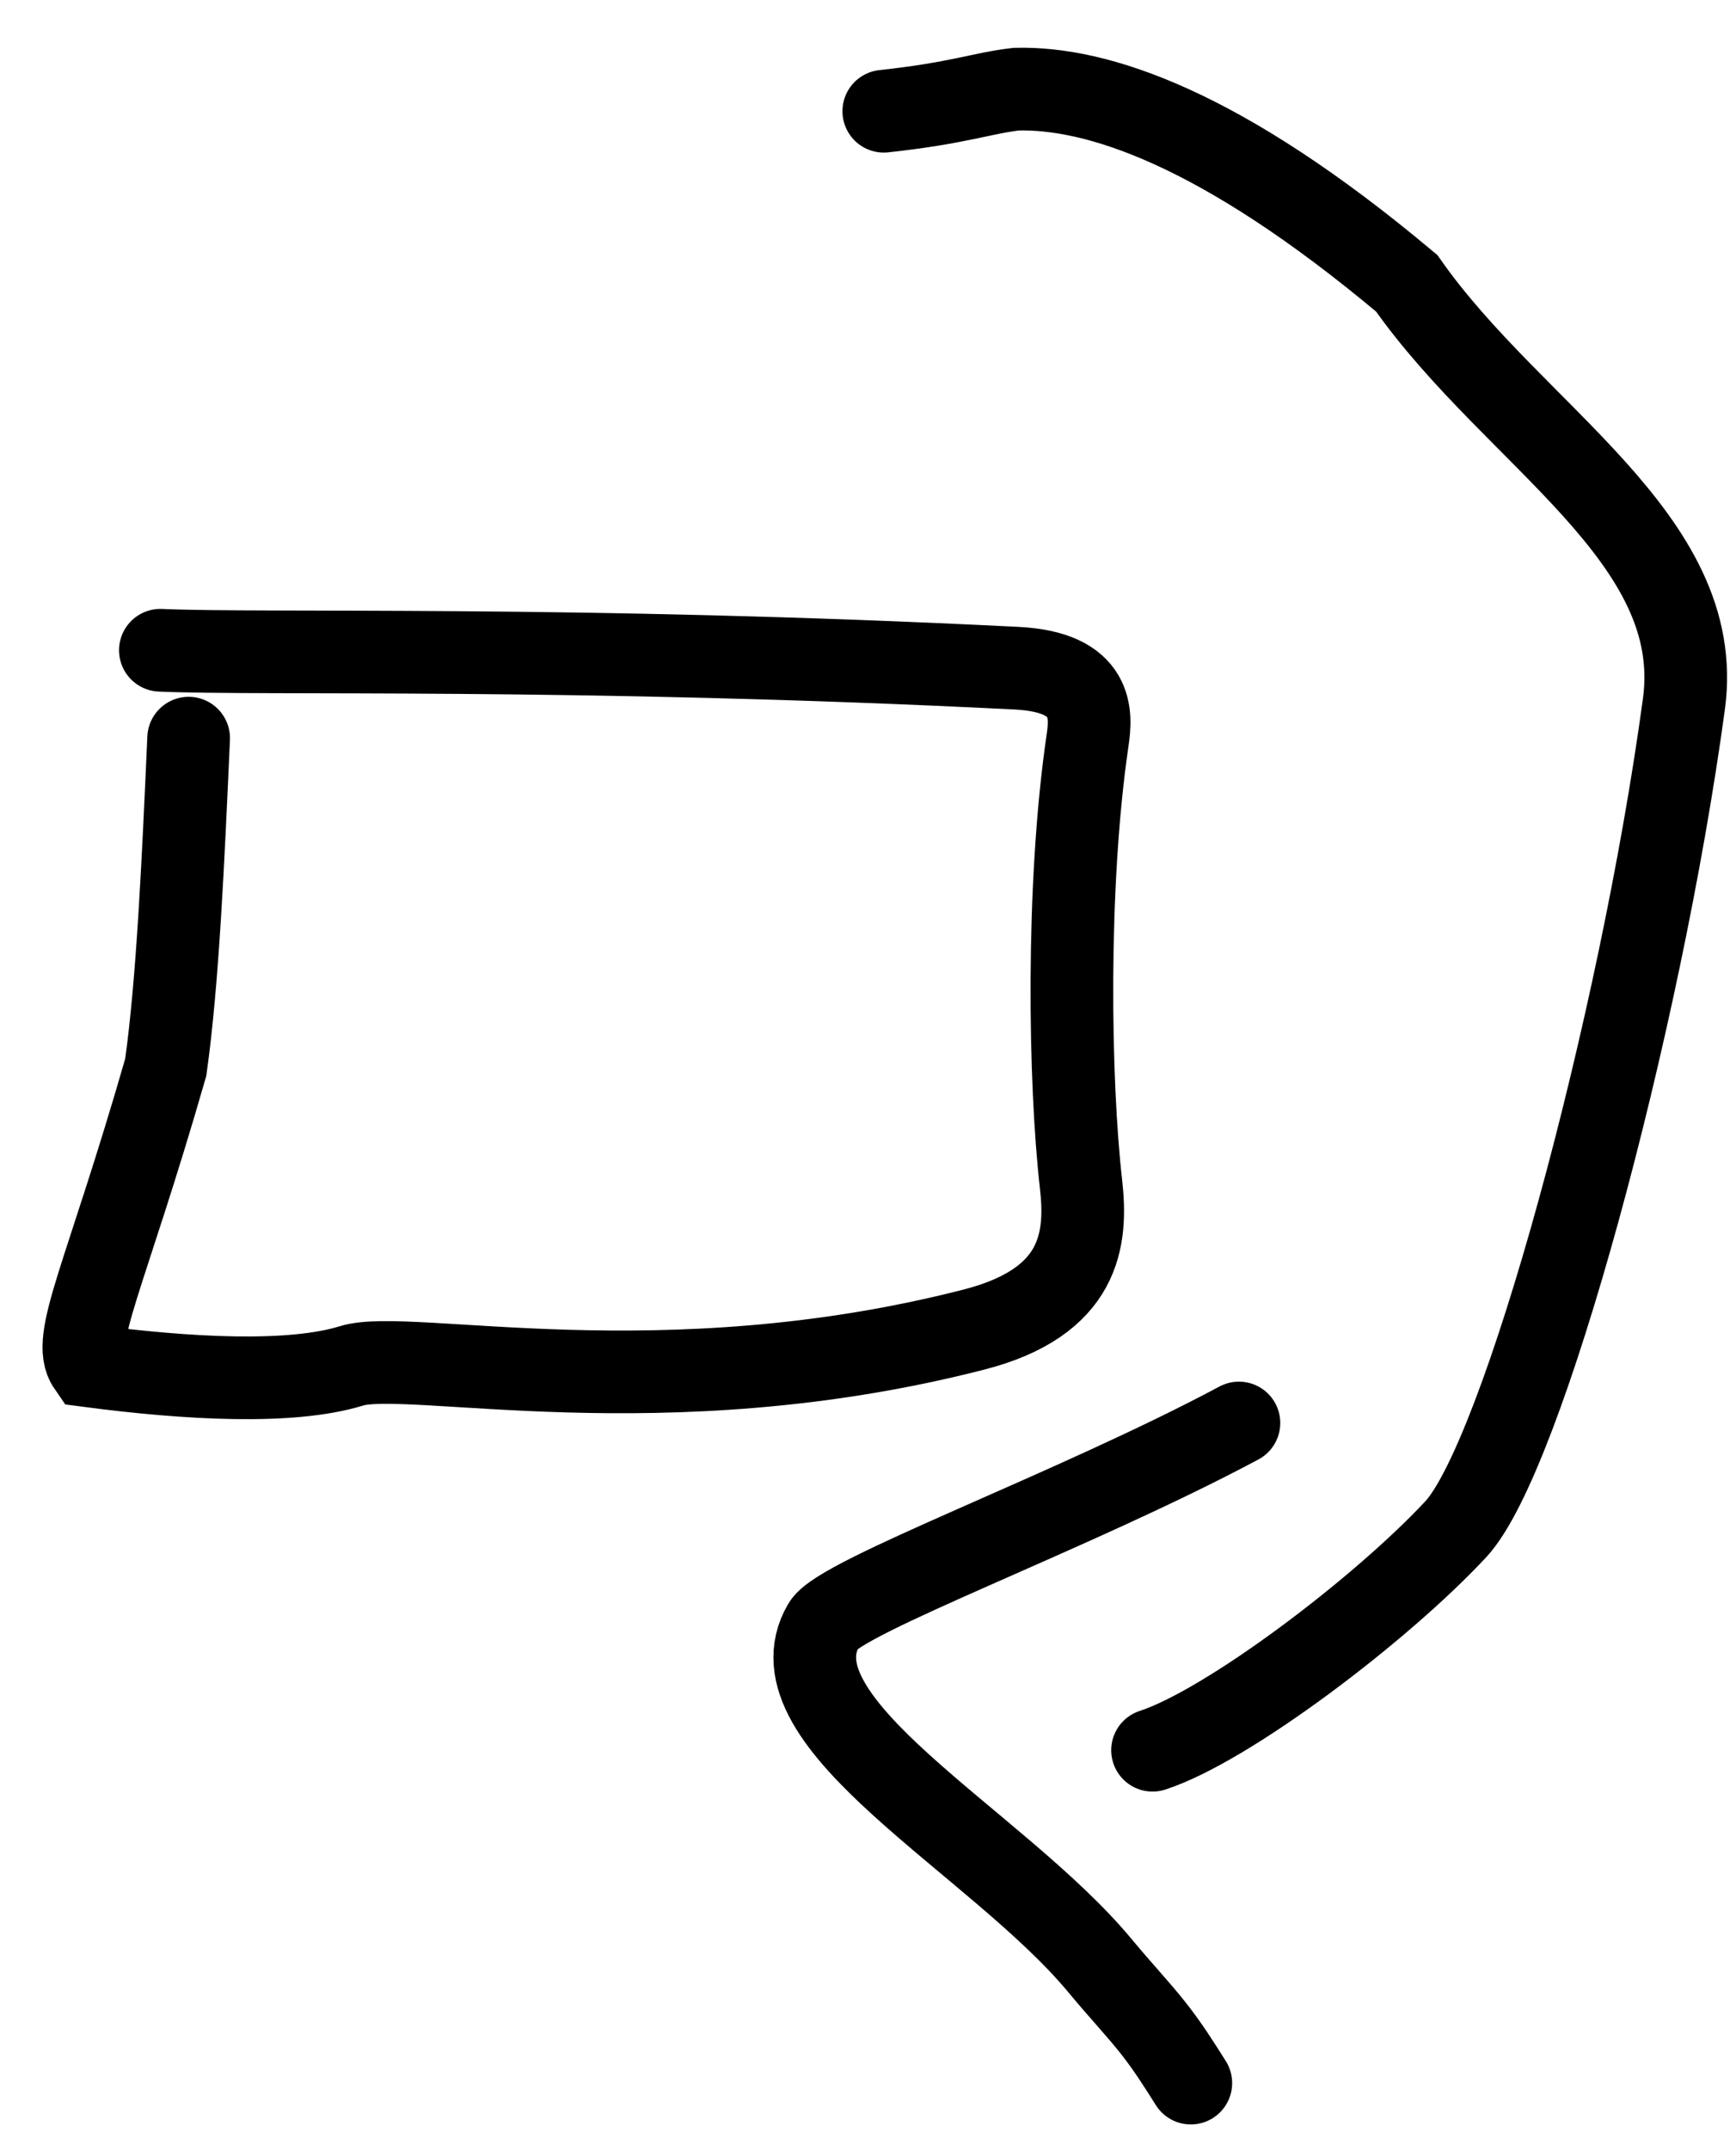
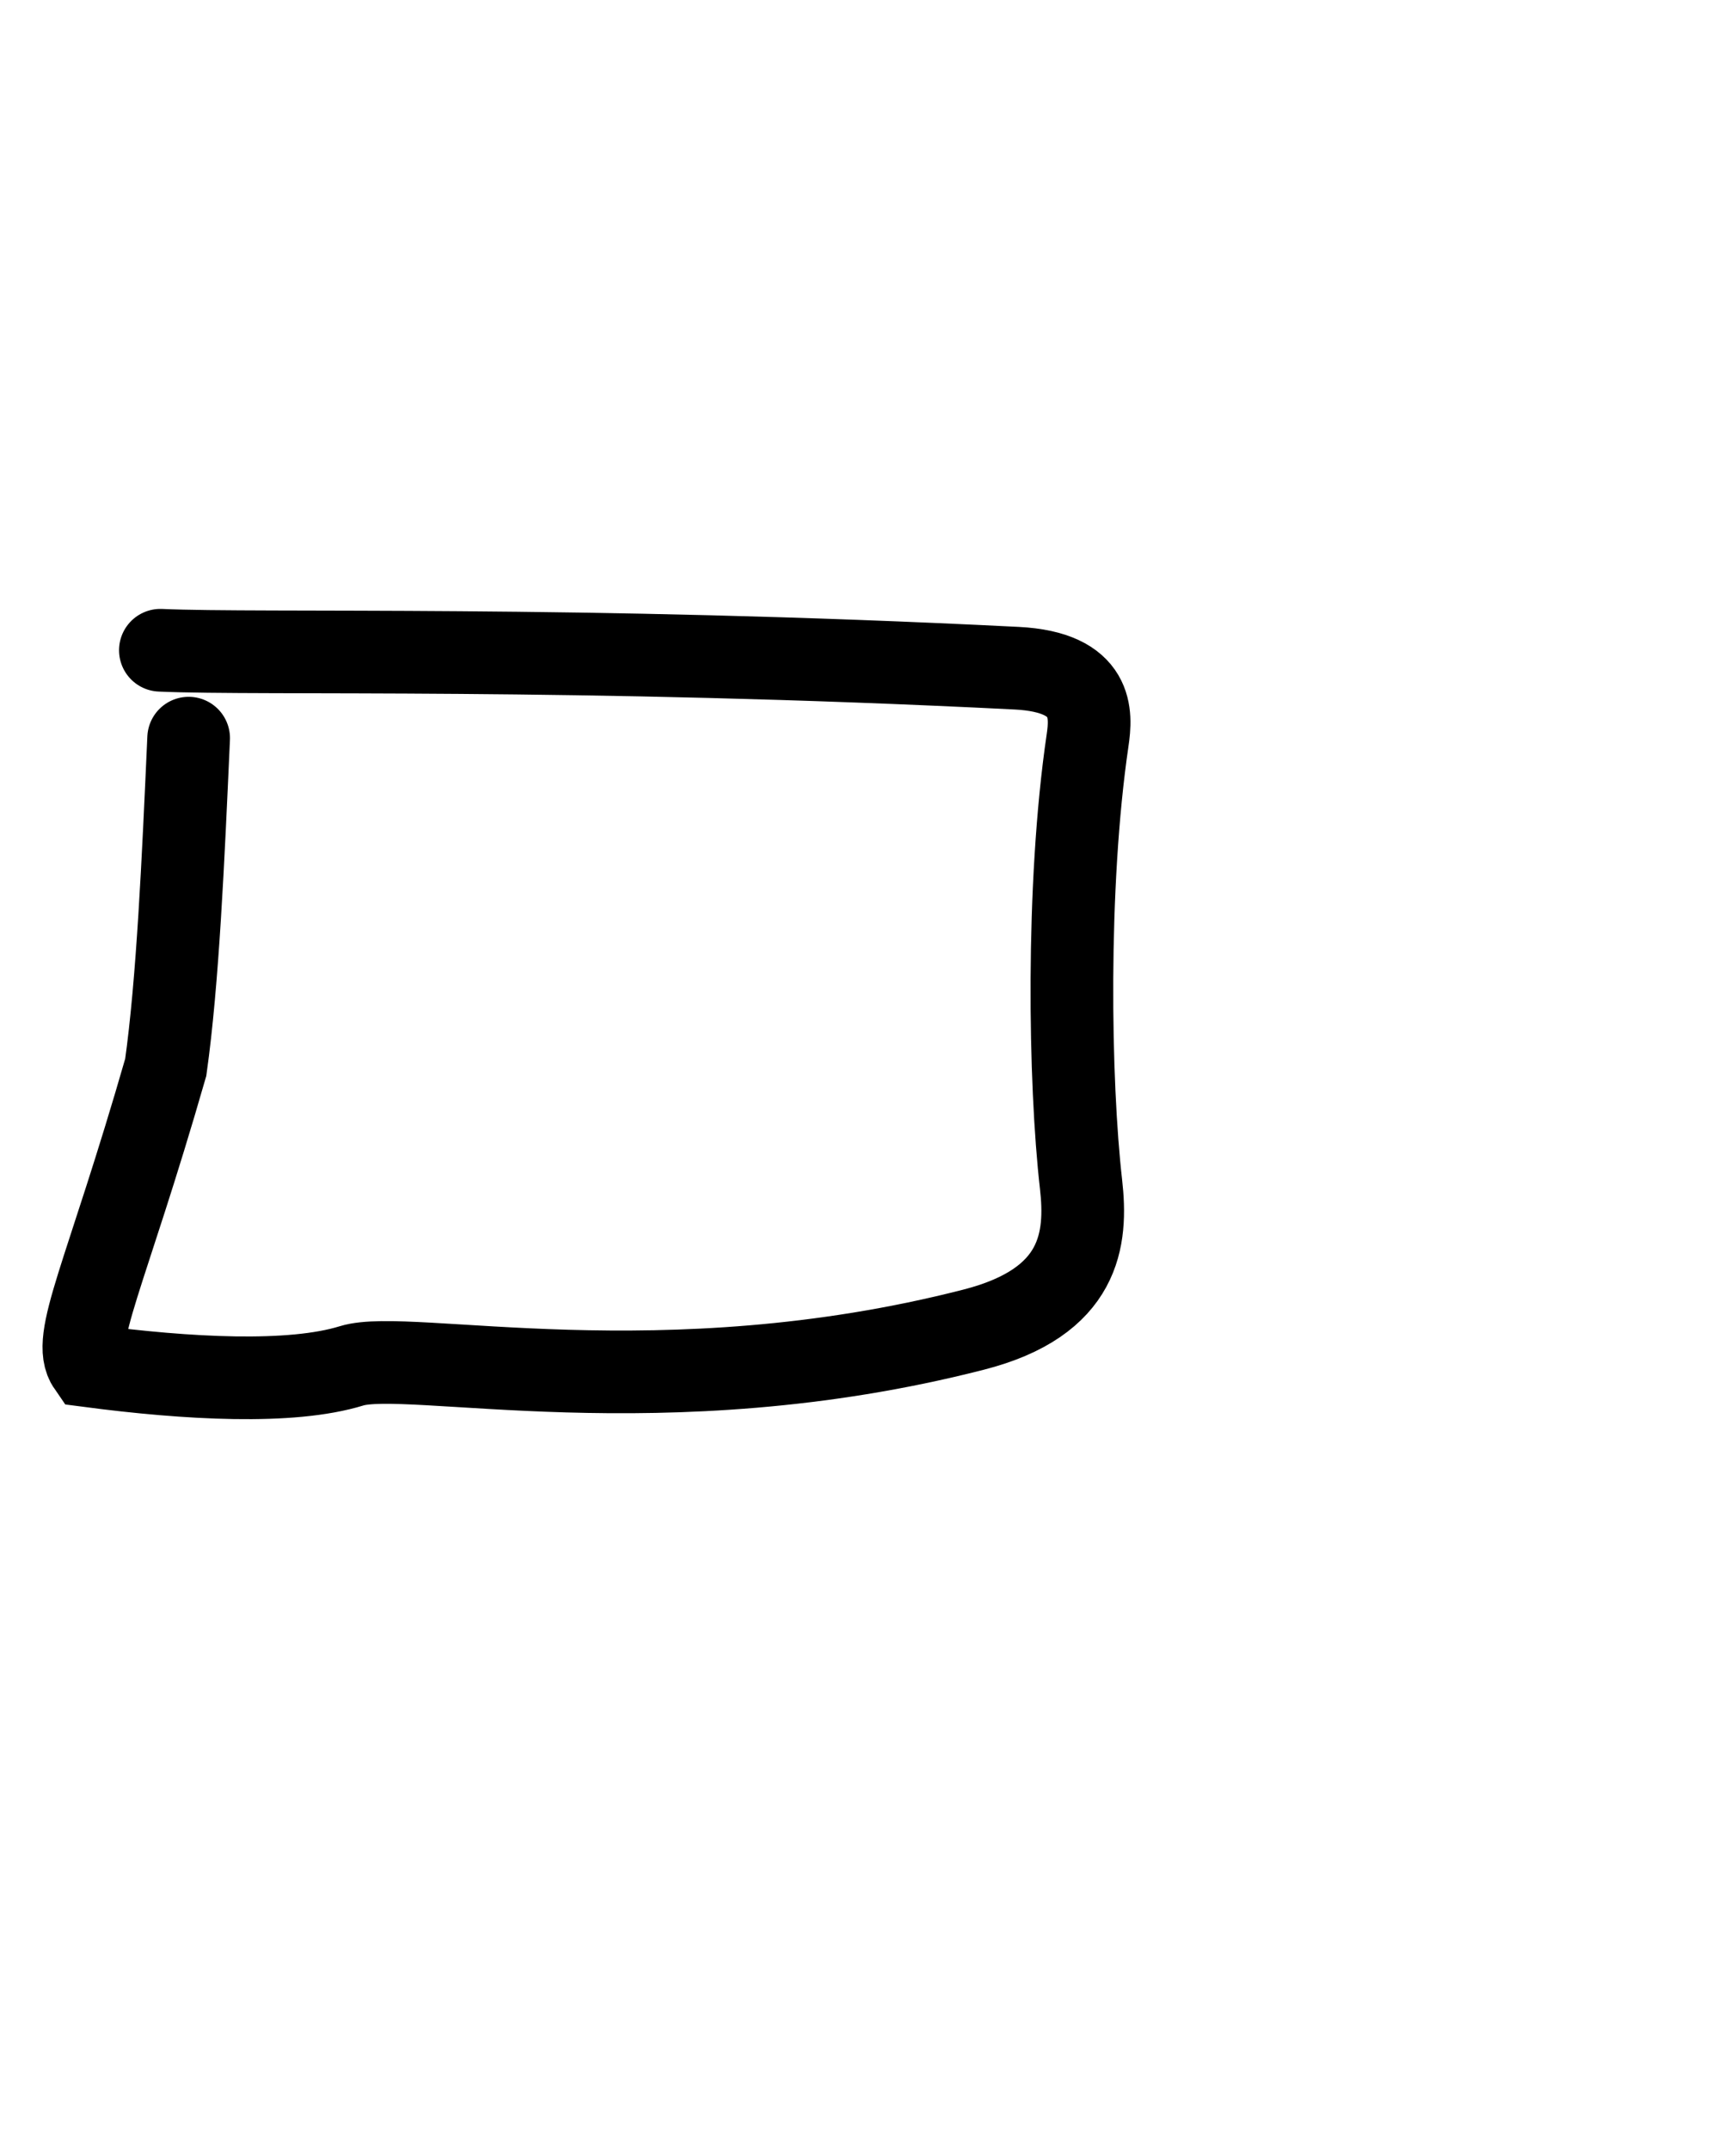
<svg xmlns="http://www.w3.org/2000/svg" fill="none" height="100%" overflow="visible" preserveAspectRatio="none" style="display: block;" viewBox="0 0 21 26" width="100%">
  <g id="Group 39">
-     <path d="M13.942 21.164C14.847 20.87 16.699 19.47 17.61 18.492C18.423 17.619 19.84 12.414 20.37 8.512C20.643 6.503 18.314 5.275 17.017 3.426C14.755 1.528 13.26 1.054 12.295 1.078C11.875 1.126 11.597 1.247 10.691 1.345" id="Vector 4" stroke="black" stroke-linecap="round" />
-     <path d="M14.987 17.207C13.002 18.268 10.17 19.299 9.965 19.649C9.273 20.833 12.051 22.262 13.302 23.764C13.553 24.067 13.765 24.29 13.944 24.516C14.123 24.741 14.262 24.962 14.405 25.189" id="Vector 5" stroke="black" stroke-linecap="round" />
    <path d="M1.94 7.863C3.161 7.918 6.925 7.81 12.3 8.08C13.239 8.128 13.202 8.639 13.156 8.953C12.897 10.715 12.937 13.096 13.077 14.32C13.152 14.982 13.079 15.745 11.779 16.078C8.009 17.045 4.942 16.302 4.253 16.516C3.52 16.742 2.269 16.673 1.074 16.516C0.851 16.195 1.274 15.447 2.005 12.906C2.151 11.866 2.215 10.418 2.282 8.926" id="Vector 6" stroke="black" stroke-linecap="round" />
  </g>
</svg>